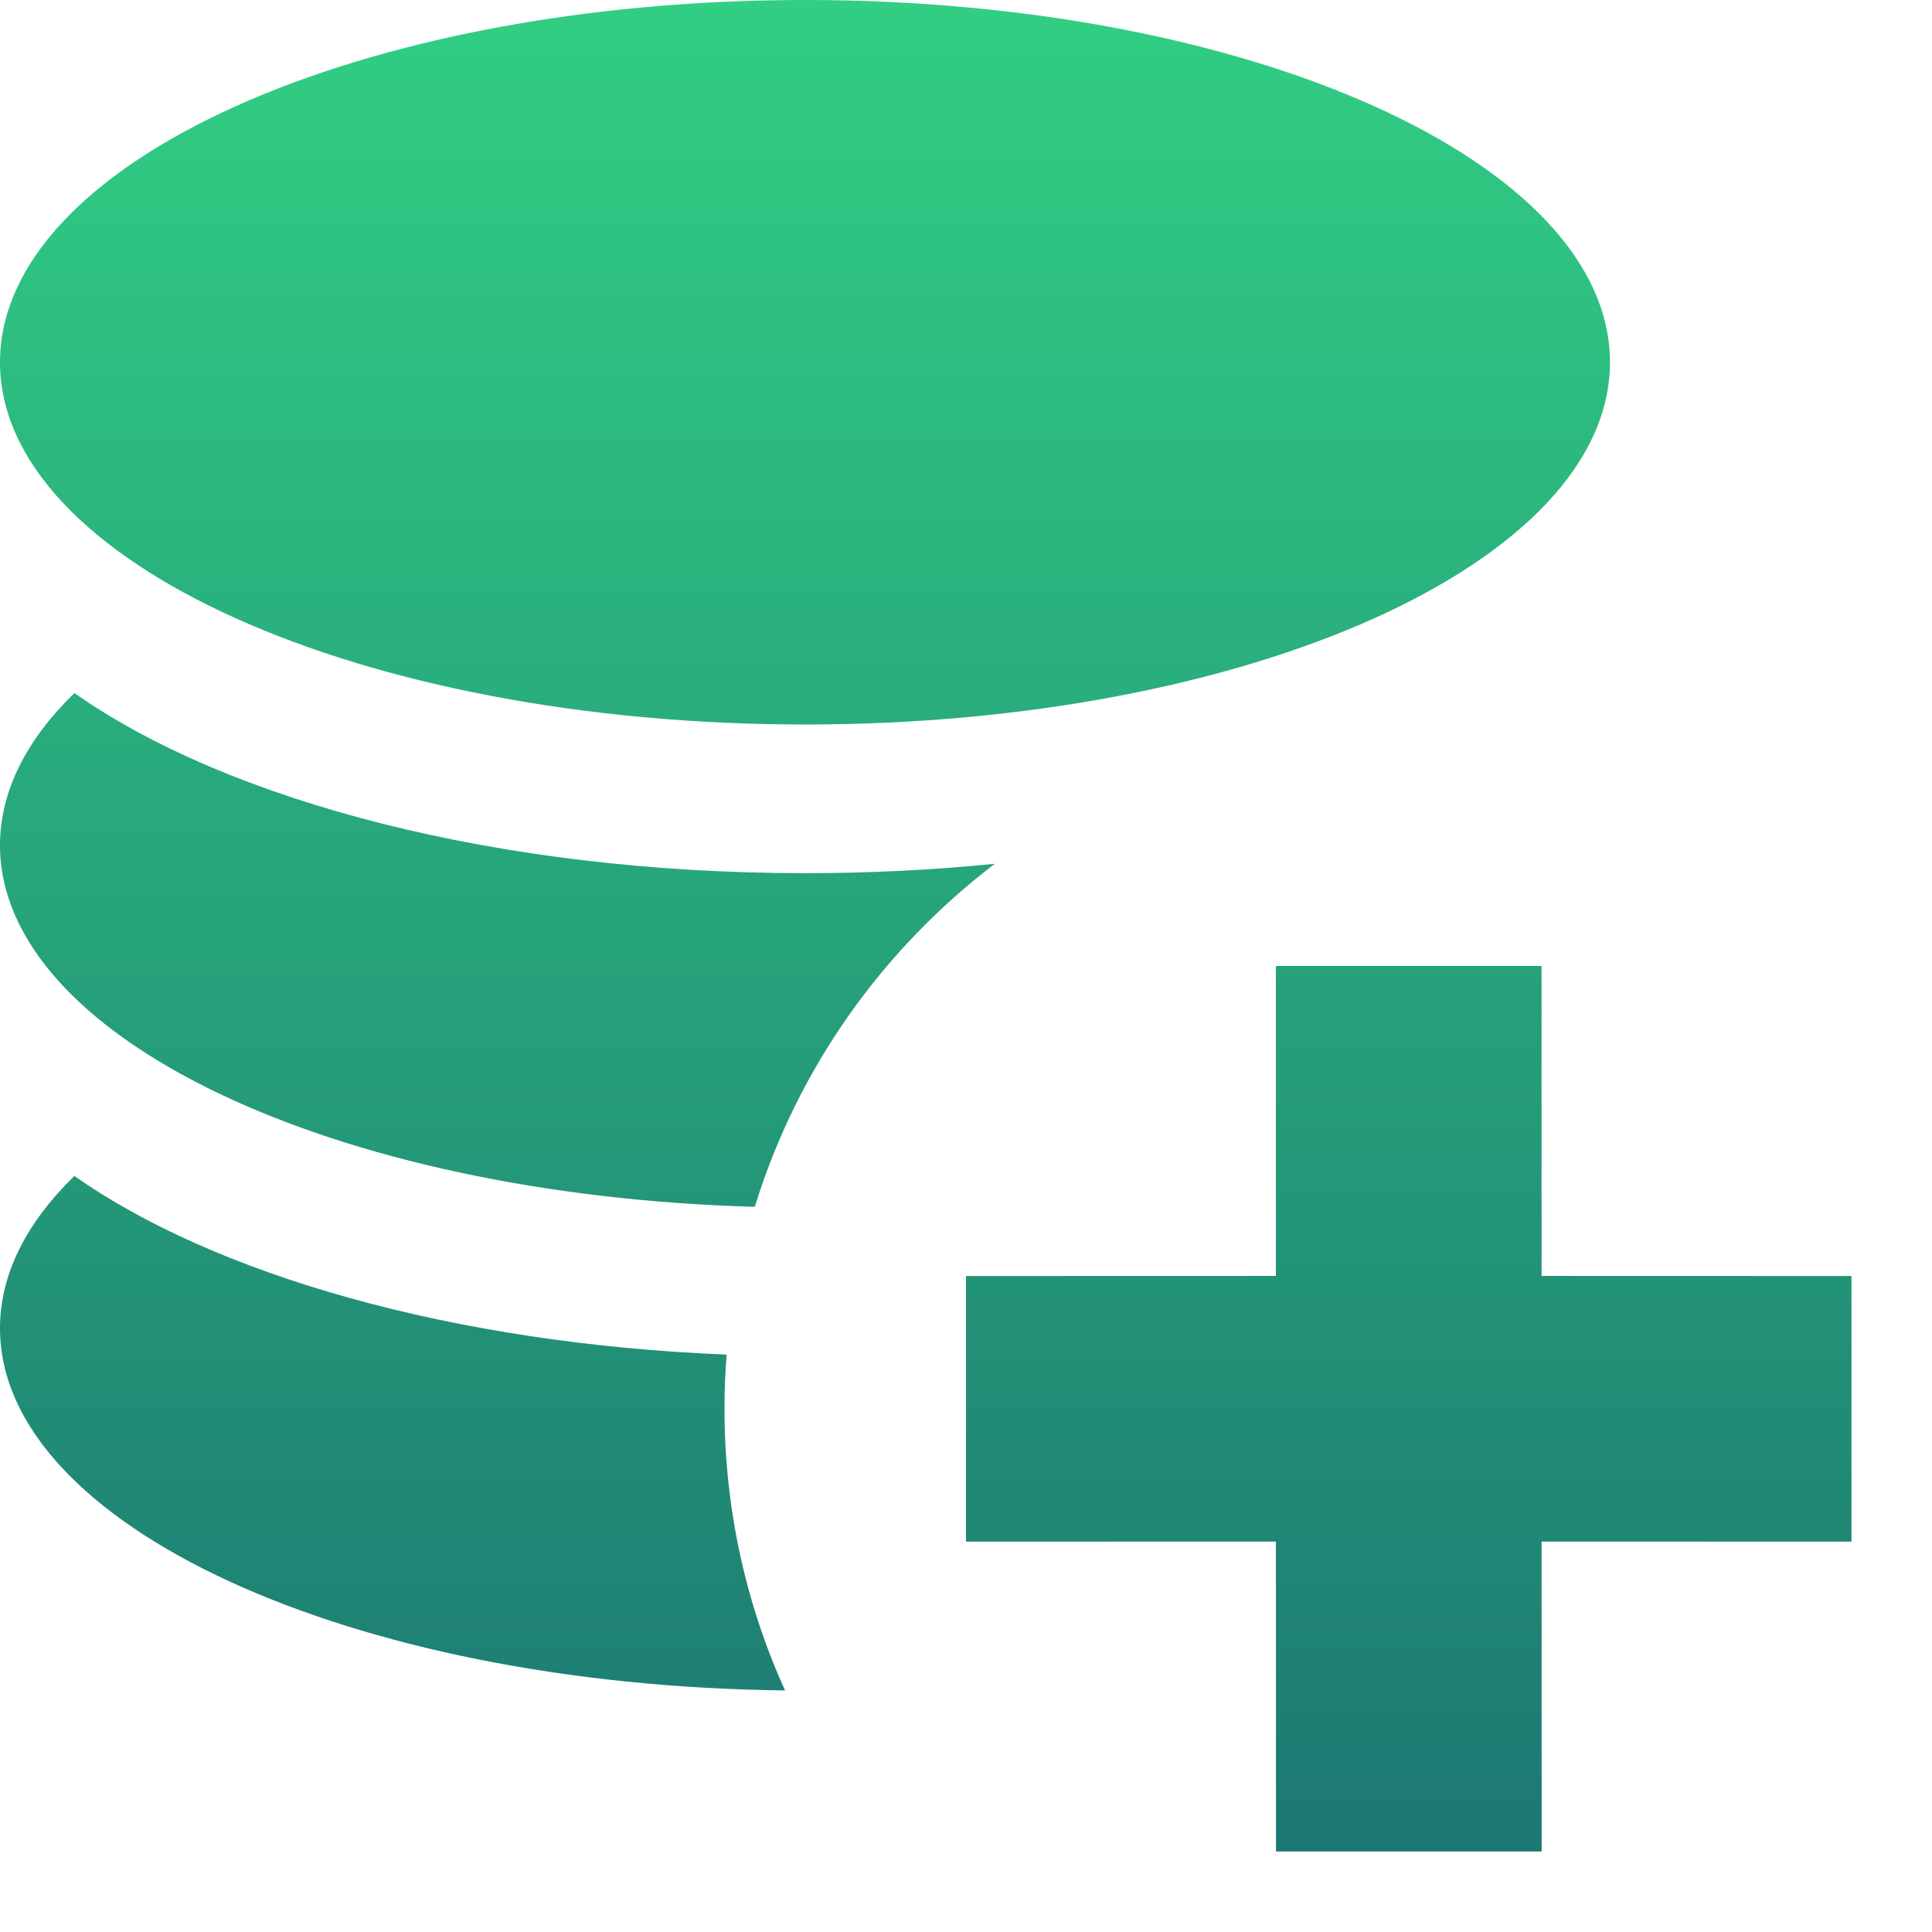
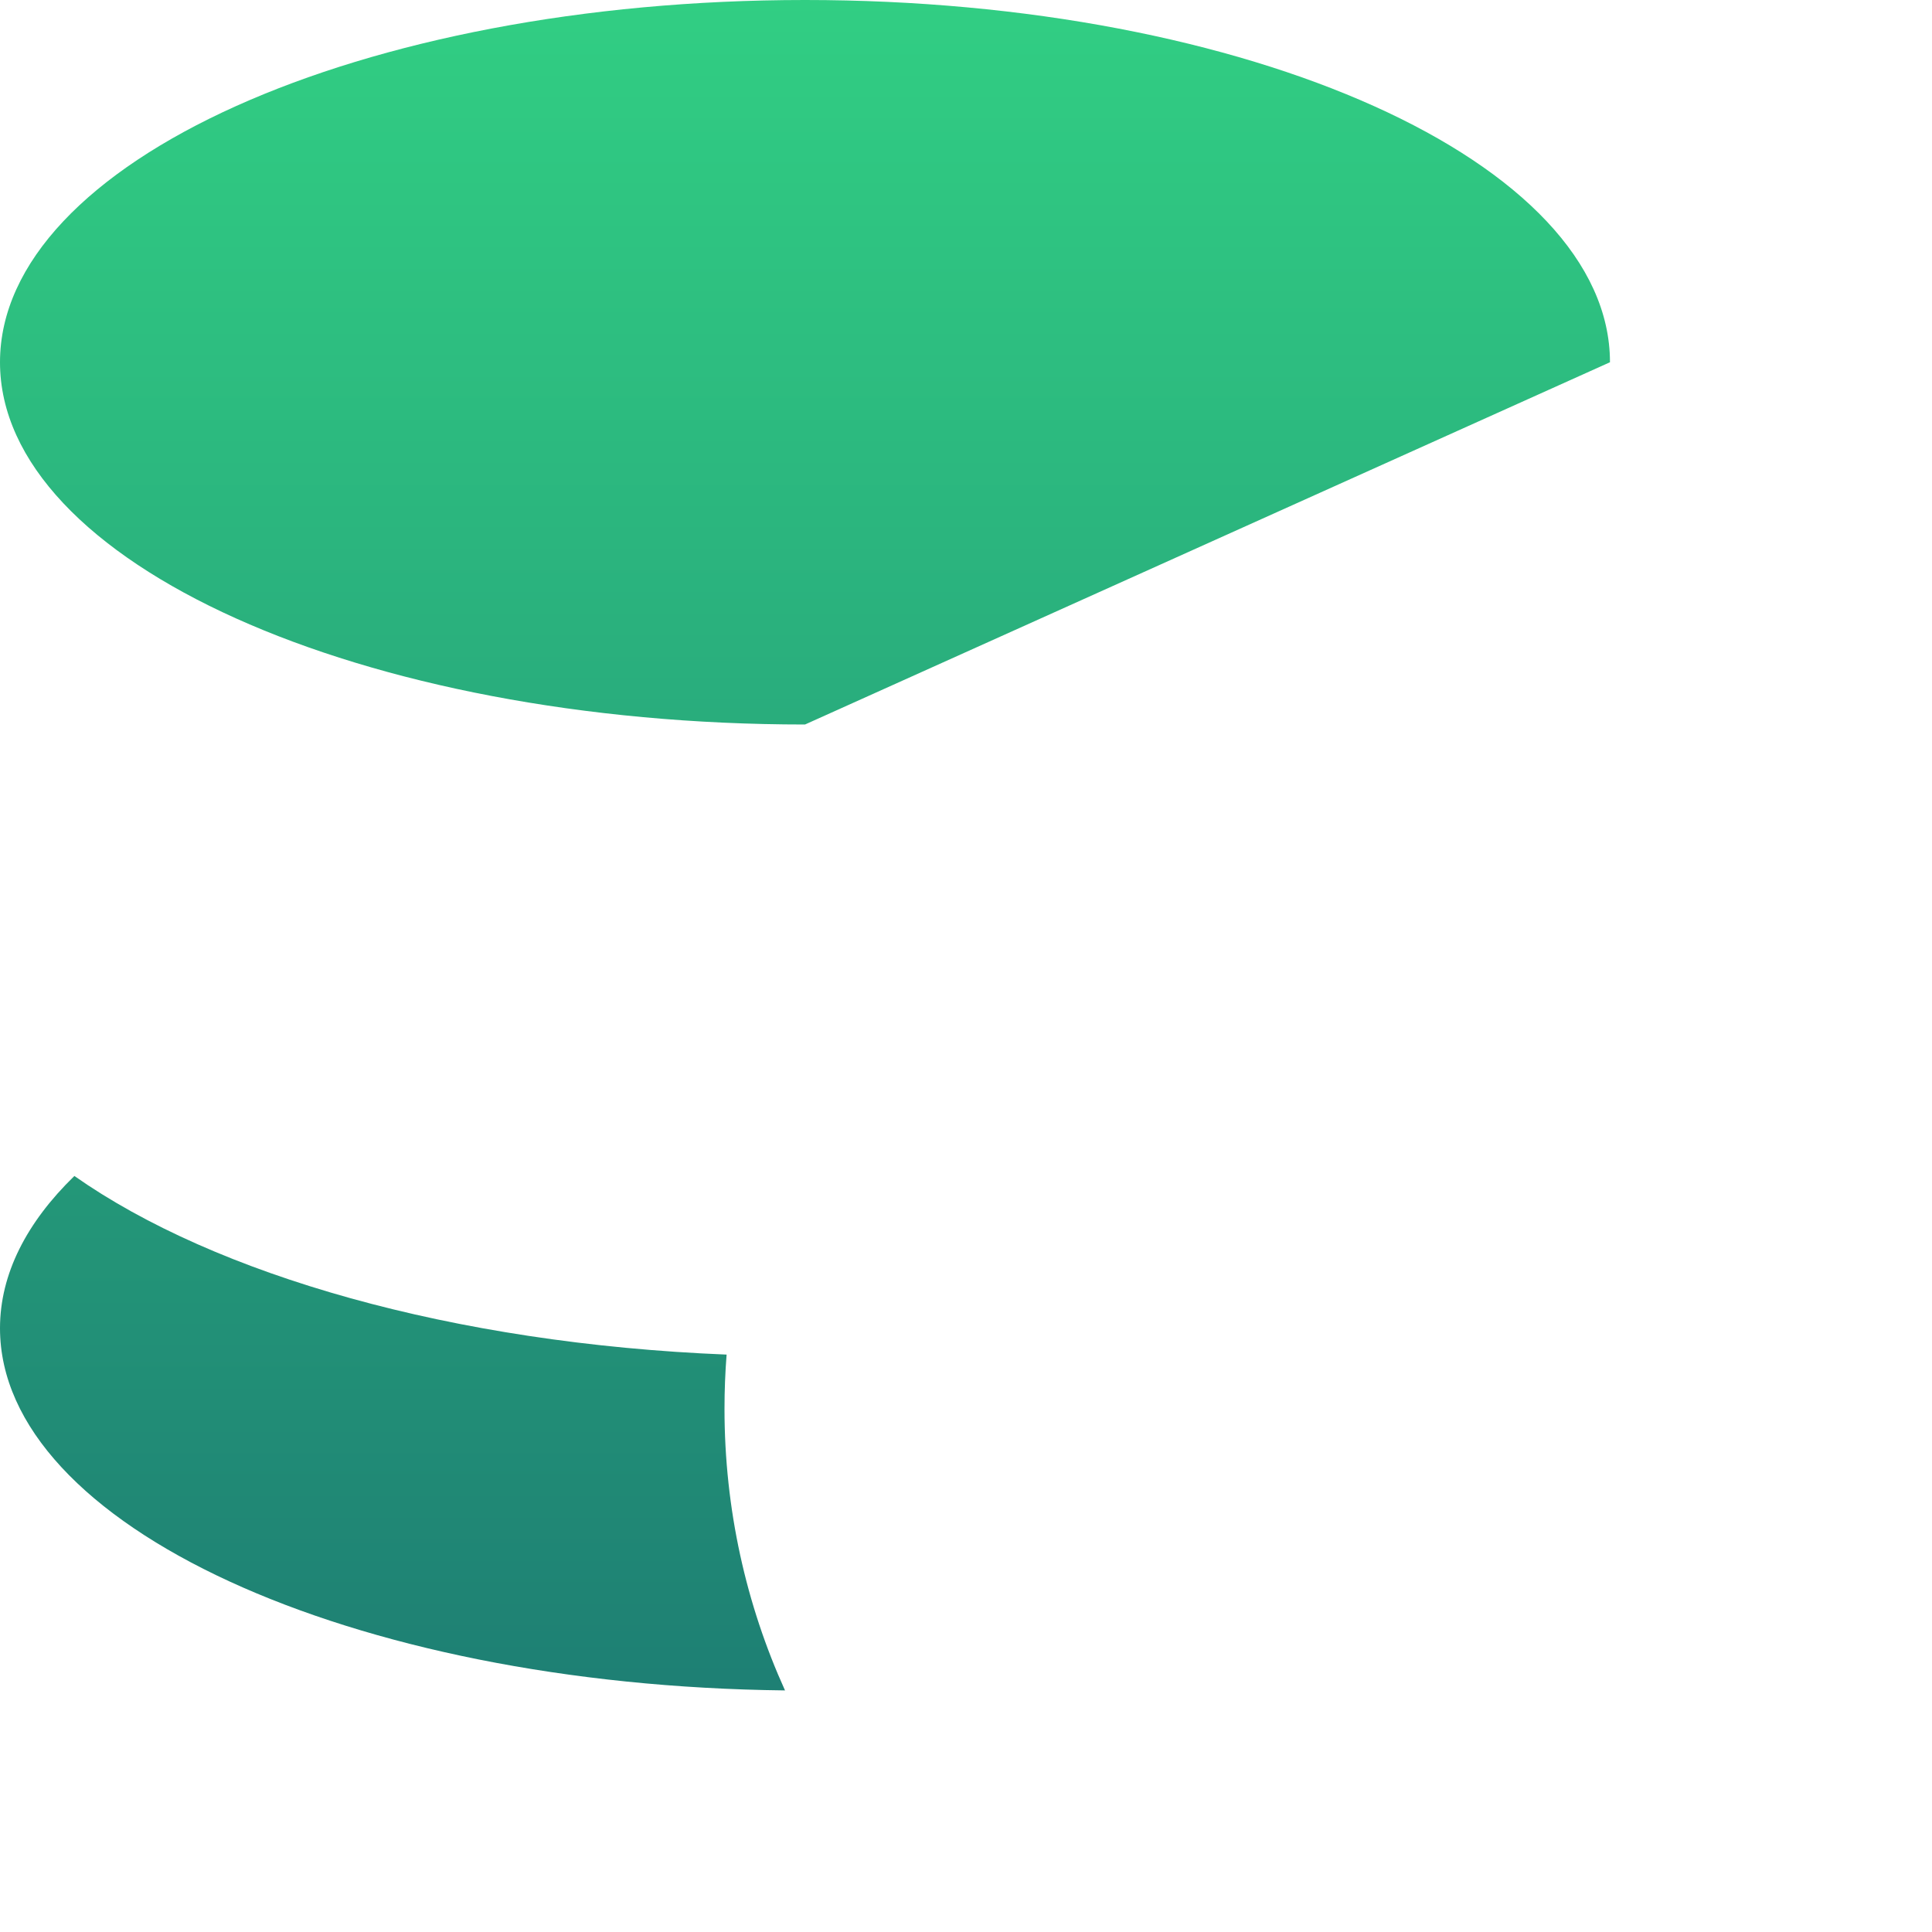
<svg xmlns="http://www.w3.org/2000/svg" width="22" height="22" viewBox="0 0 22 22" fill="none">
  <path d="M8.274 15.425C5.155 15.299 2.451 14.518 0.847 13.391C0.304 13.919 0 14.506 0 15.125C0 17.368 3.985 19.194 8.939 19.249C8.496 18.271 8.25 17.185 8.25 16.042C8.25 15.834 8.258 15.628 8.274 15.425Z" fill="url(#paint0_linear_32671_8055)" />
-   <path d="M8.595 13.742C3.802 13.609 0 11.816 0 9.625C0 9.007 0.304 8.42 0.847 7.892C2.602 9.125 5.674 9.943 9.167 9.943C9.909 9.943 10.633 9.906 11.329 9.836C10.05 10.809 9.08 12.169 8.595 13.742Z" fill="url(#paint1_linear_32671_8055)" />
-   <path d="M18.333 4.125C18.333 1.848 14.225 0 9.167 0C4.108 0 0 1.848 0 4.125C0 6.402 4.108 8.25 9.167 8.25C14.225 8.25 18.333 6.402 18.333 4.125Z" fill="url(#paint2_linear_32671_8055)" />
-   <path d="M21.083 14.53L17.554 14.529V11H14.529V14.529L11 14.53V17.555L14.529 17.554L14.53 21.083L17.555 21.083L17.554 17.554L21.083 17.555L21.083 14.53Z" fill="url(#paint3_linear_32671_8055)" />
+   <path d="M18.333 4.125C18.333 1.848 14.225 0 9.167 0C4.108 0 0 1.848 0 4.125C0 6.402 4.108 8.25 9.167 8.25Z" fill="url(#paint2_linear_32671_8055)" />
  <defs>
    <linearGradient id="paint0_linear_32671_8055" x1="10.542" y1="0" x2="10.542" y2="21.083" gradientUnits="userSpaceOnUse">
      <stop stop-color="#31CE83" />
      <stop offset="1" stop-color="#1C7872" />
    </linearGradient>
    <linearGradient id="paint1_linear_32671_8055" x1="10.542" y1="0" x2="10.542" y2="21.083" gradientUnits="userSpaceOnUse">
      <stop stop-color="#31CE83" />
      <stop offset="1" stop-color="#1C7872" />
    </linearGradient>
    <linearGradient id="paint2_linear_32671_8055" x1="10.542" y1="0" x2="10.542" y2="21.083" gradientUnits="userSpaceOnUse">
      <stop stop-color="#31CE83" />
      <stop offset="1" stop-color="#1C7872" />
    </linearGradient>
    <linearGradient id="paint3_linear_32671_8055" x1="10.542" y1="0" x2="10.542" y2="21.083" gradientUnits="userSpaceOnUse">
      <stop stop-color="#31CE83" />
      <stop offset="1" stop-color="#1C7872" />
    </linearGradient>
  </defs>
</svg>